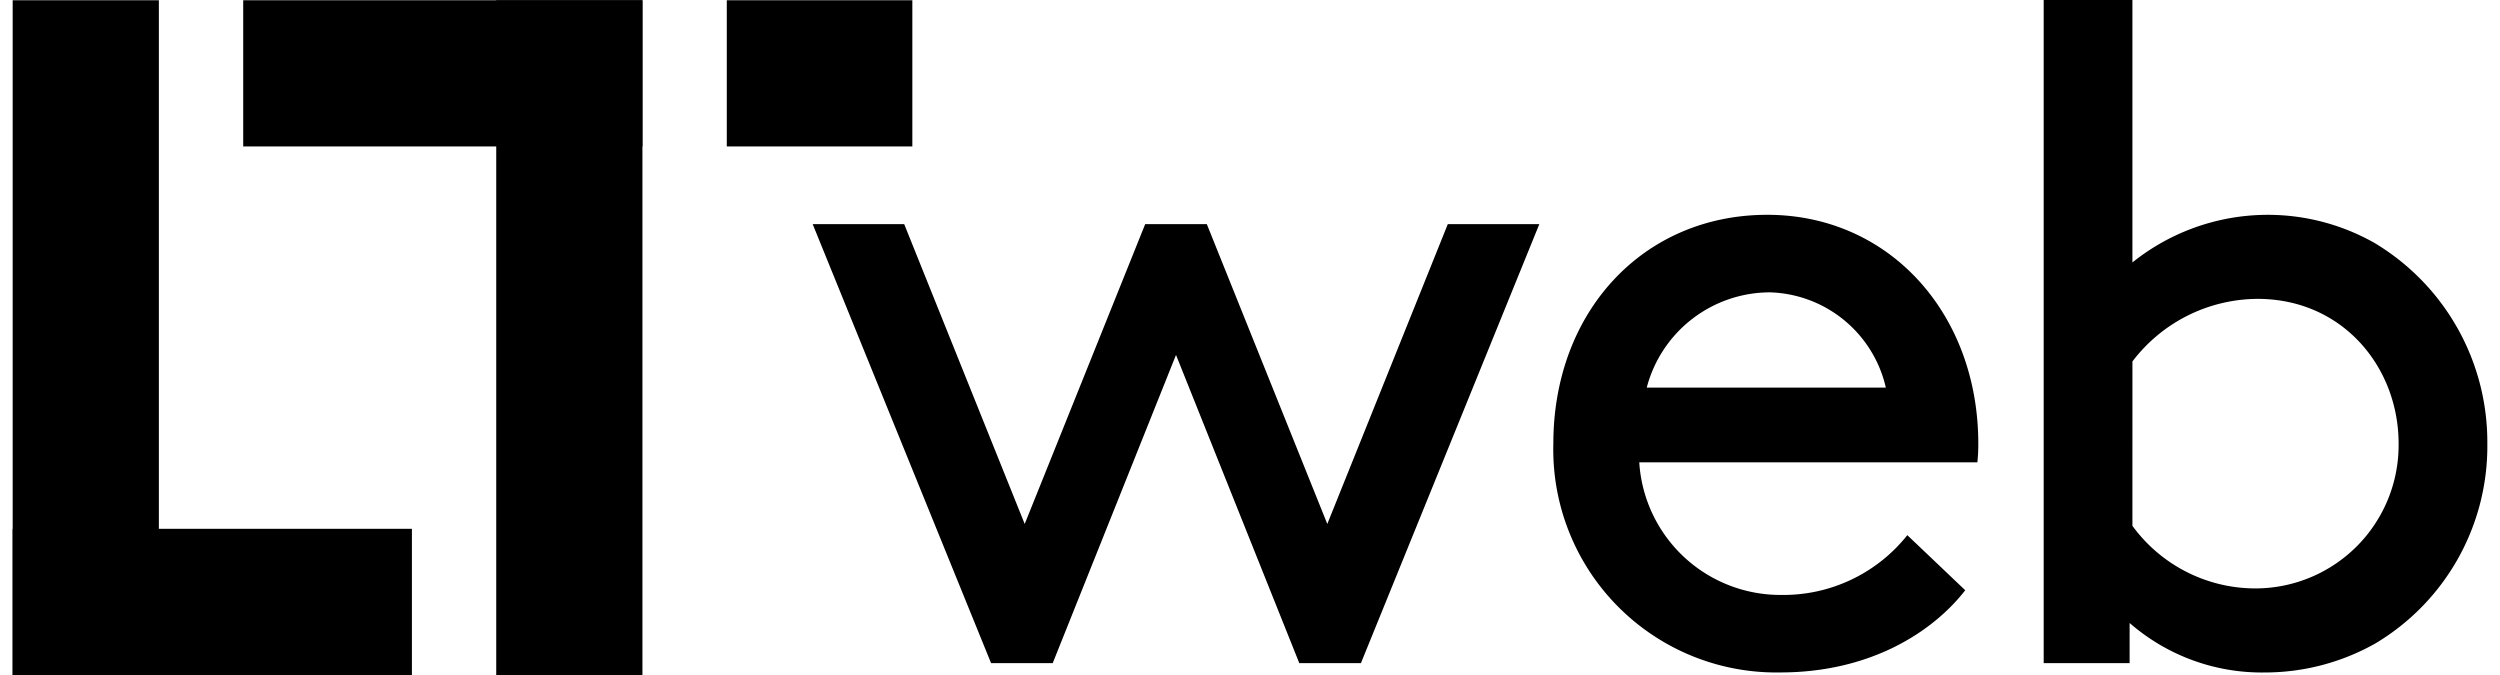
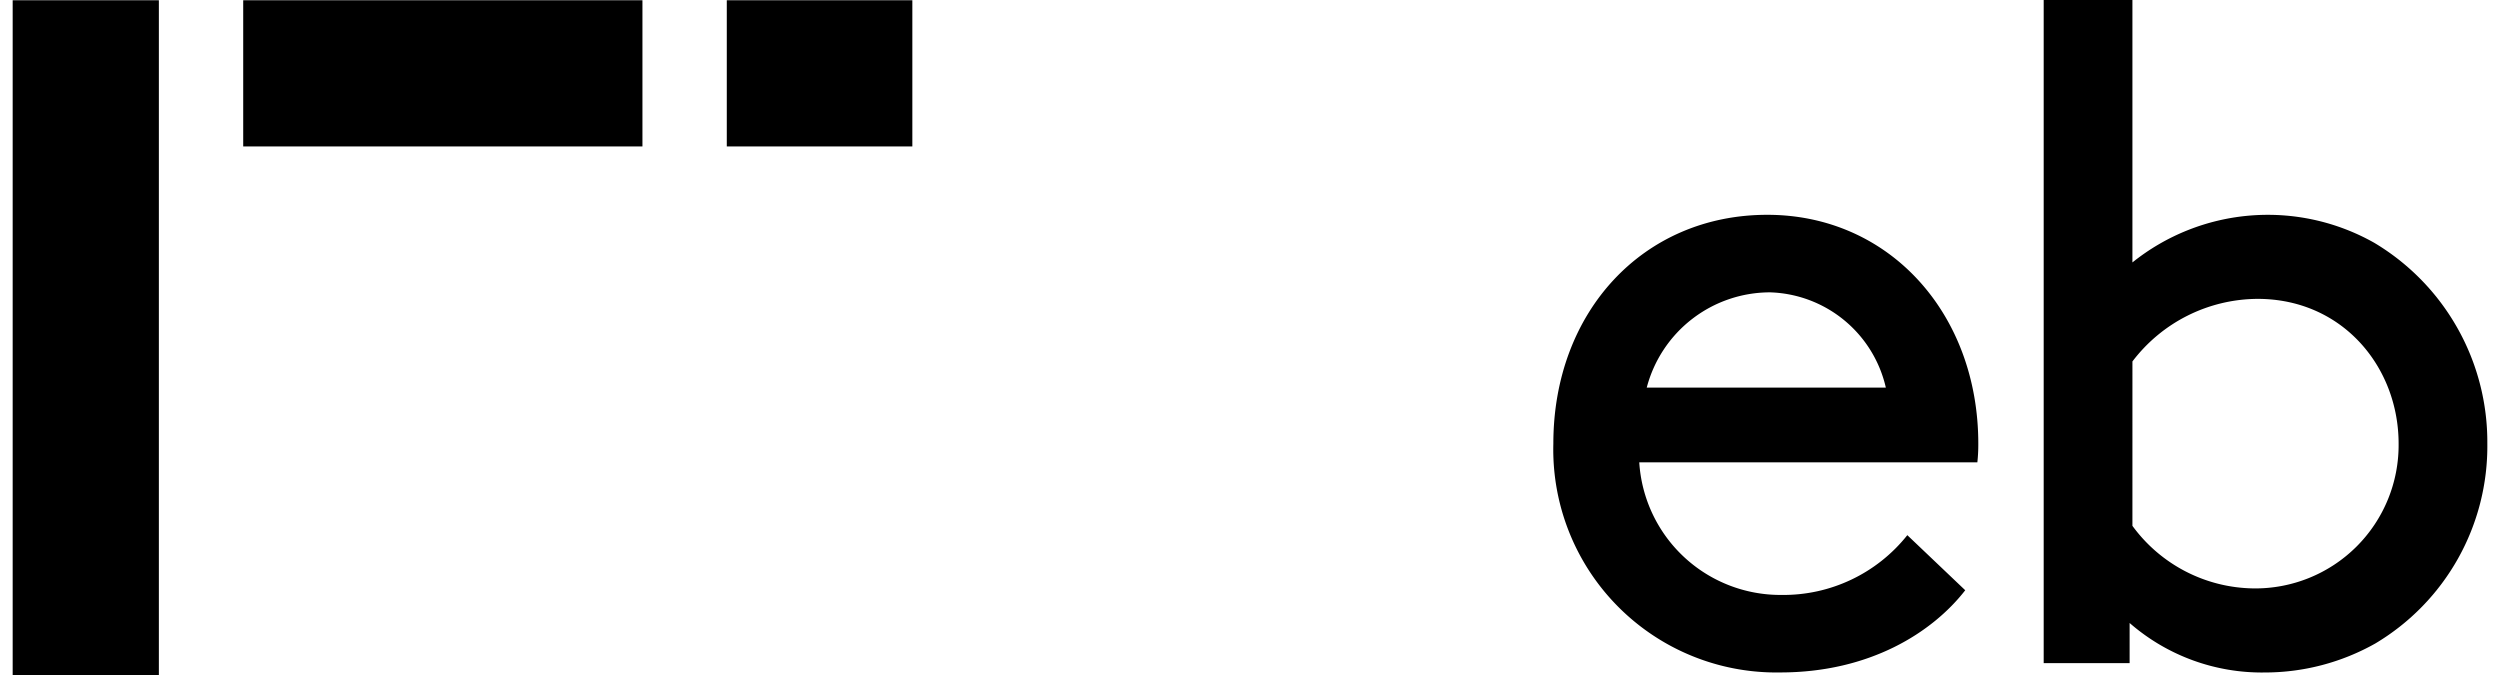
<svg xmlns="http://www.w3.org/2000/svg" viewBox="0 0 198.713 54.202" width="200" height="54">
  <g>
    <rect y="0.02" width="11.739" height="54.182" />
-     <rect x="38.83" y="0.02" width="11.739" height="54.182" />
    <rect x="18.512" y="0.02" width="32.058" height="11.739" />
-     <rect y="42.463" width="32.058" height="11.739" />
    <rect x="57.343" y="0.02" width="14.9" height="11.739" />
    <g>
-       <path d="M95.89,18l9.674,24.074L115.239,18h7.349L108.264,53.248h-4.95L93.415,28.5l-9.9,24.749h-4.95L64.241,18H71.59l9.675,24.074L90.939,18Z" />
      <path d="M130.614,37.124a11.357,11.357,0,0,0,11.4,10.649,12.709,12.709,0,0,0,10.125-4.8l4.65,4.424c-2.625,3.375-7.65,6.6-14.85,6.6a17.908,17.908,0,0,1-18.224-18.374c0-10.575,7.2-18.374,17.174-18.374,9.824,0,16.949,7.949,16.949,18.374a12.917,12.917,0,0,1-.075,1.5Zm.6-6h19.2a9.847,9.847,0,0,0-9.3-7.649A10.245,10.245,0,0,0,131.214,31.124Z" />
      <path d="M169.989,53.248h-6.9V0h7.125V21.074A17.375,17.375,0,0,1,189.639,19.5a18.629,18.629,0,0,1,9.074,16.125,18.437,18.437,0,0,1-9,16.049A18.065,18.065,0,0,1,180.864,54a16.16,16.16,0,0,1-10.875-3.975Zm.225-11.024a12.234,12.234,0,0,0,9.675,5.024,11.508,11.508,0,0,0,11.7-11.624c0-6.15-4.5-11.625-11.324-11.625a12.7,12.7,0,0,0-10.05,5.025Z" />
    </g>
  </g>
</svg>